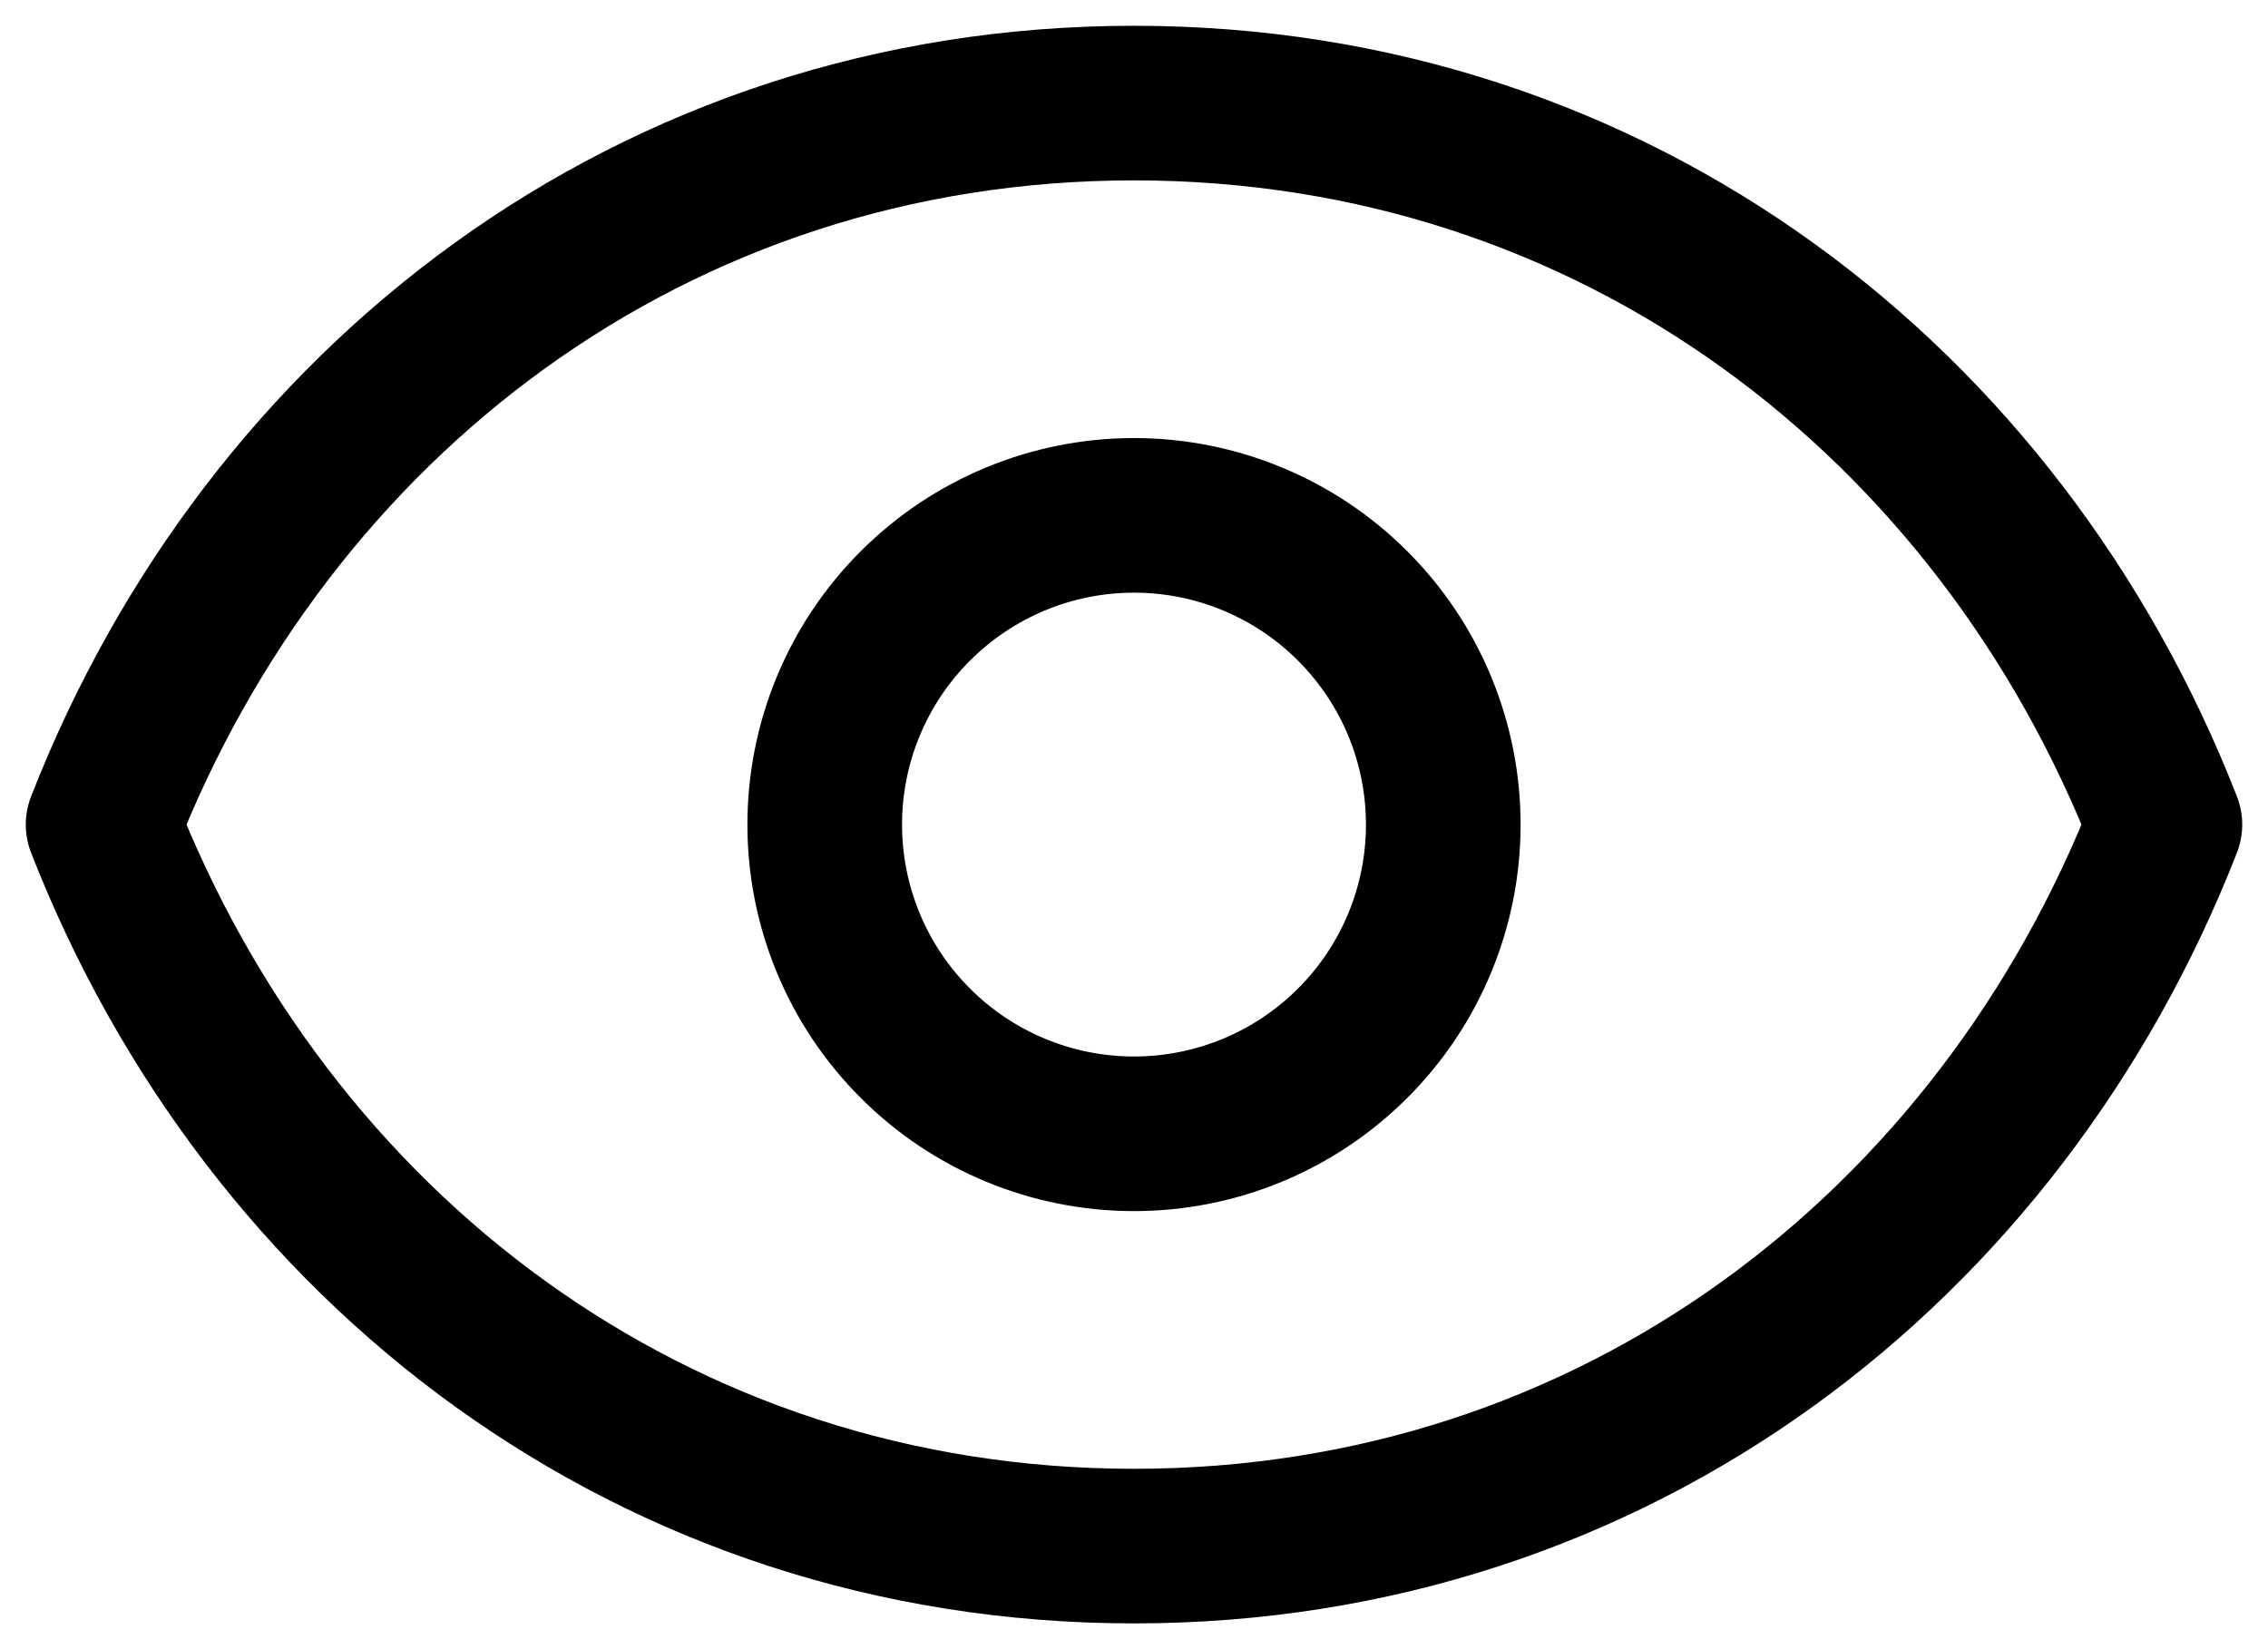
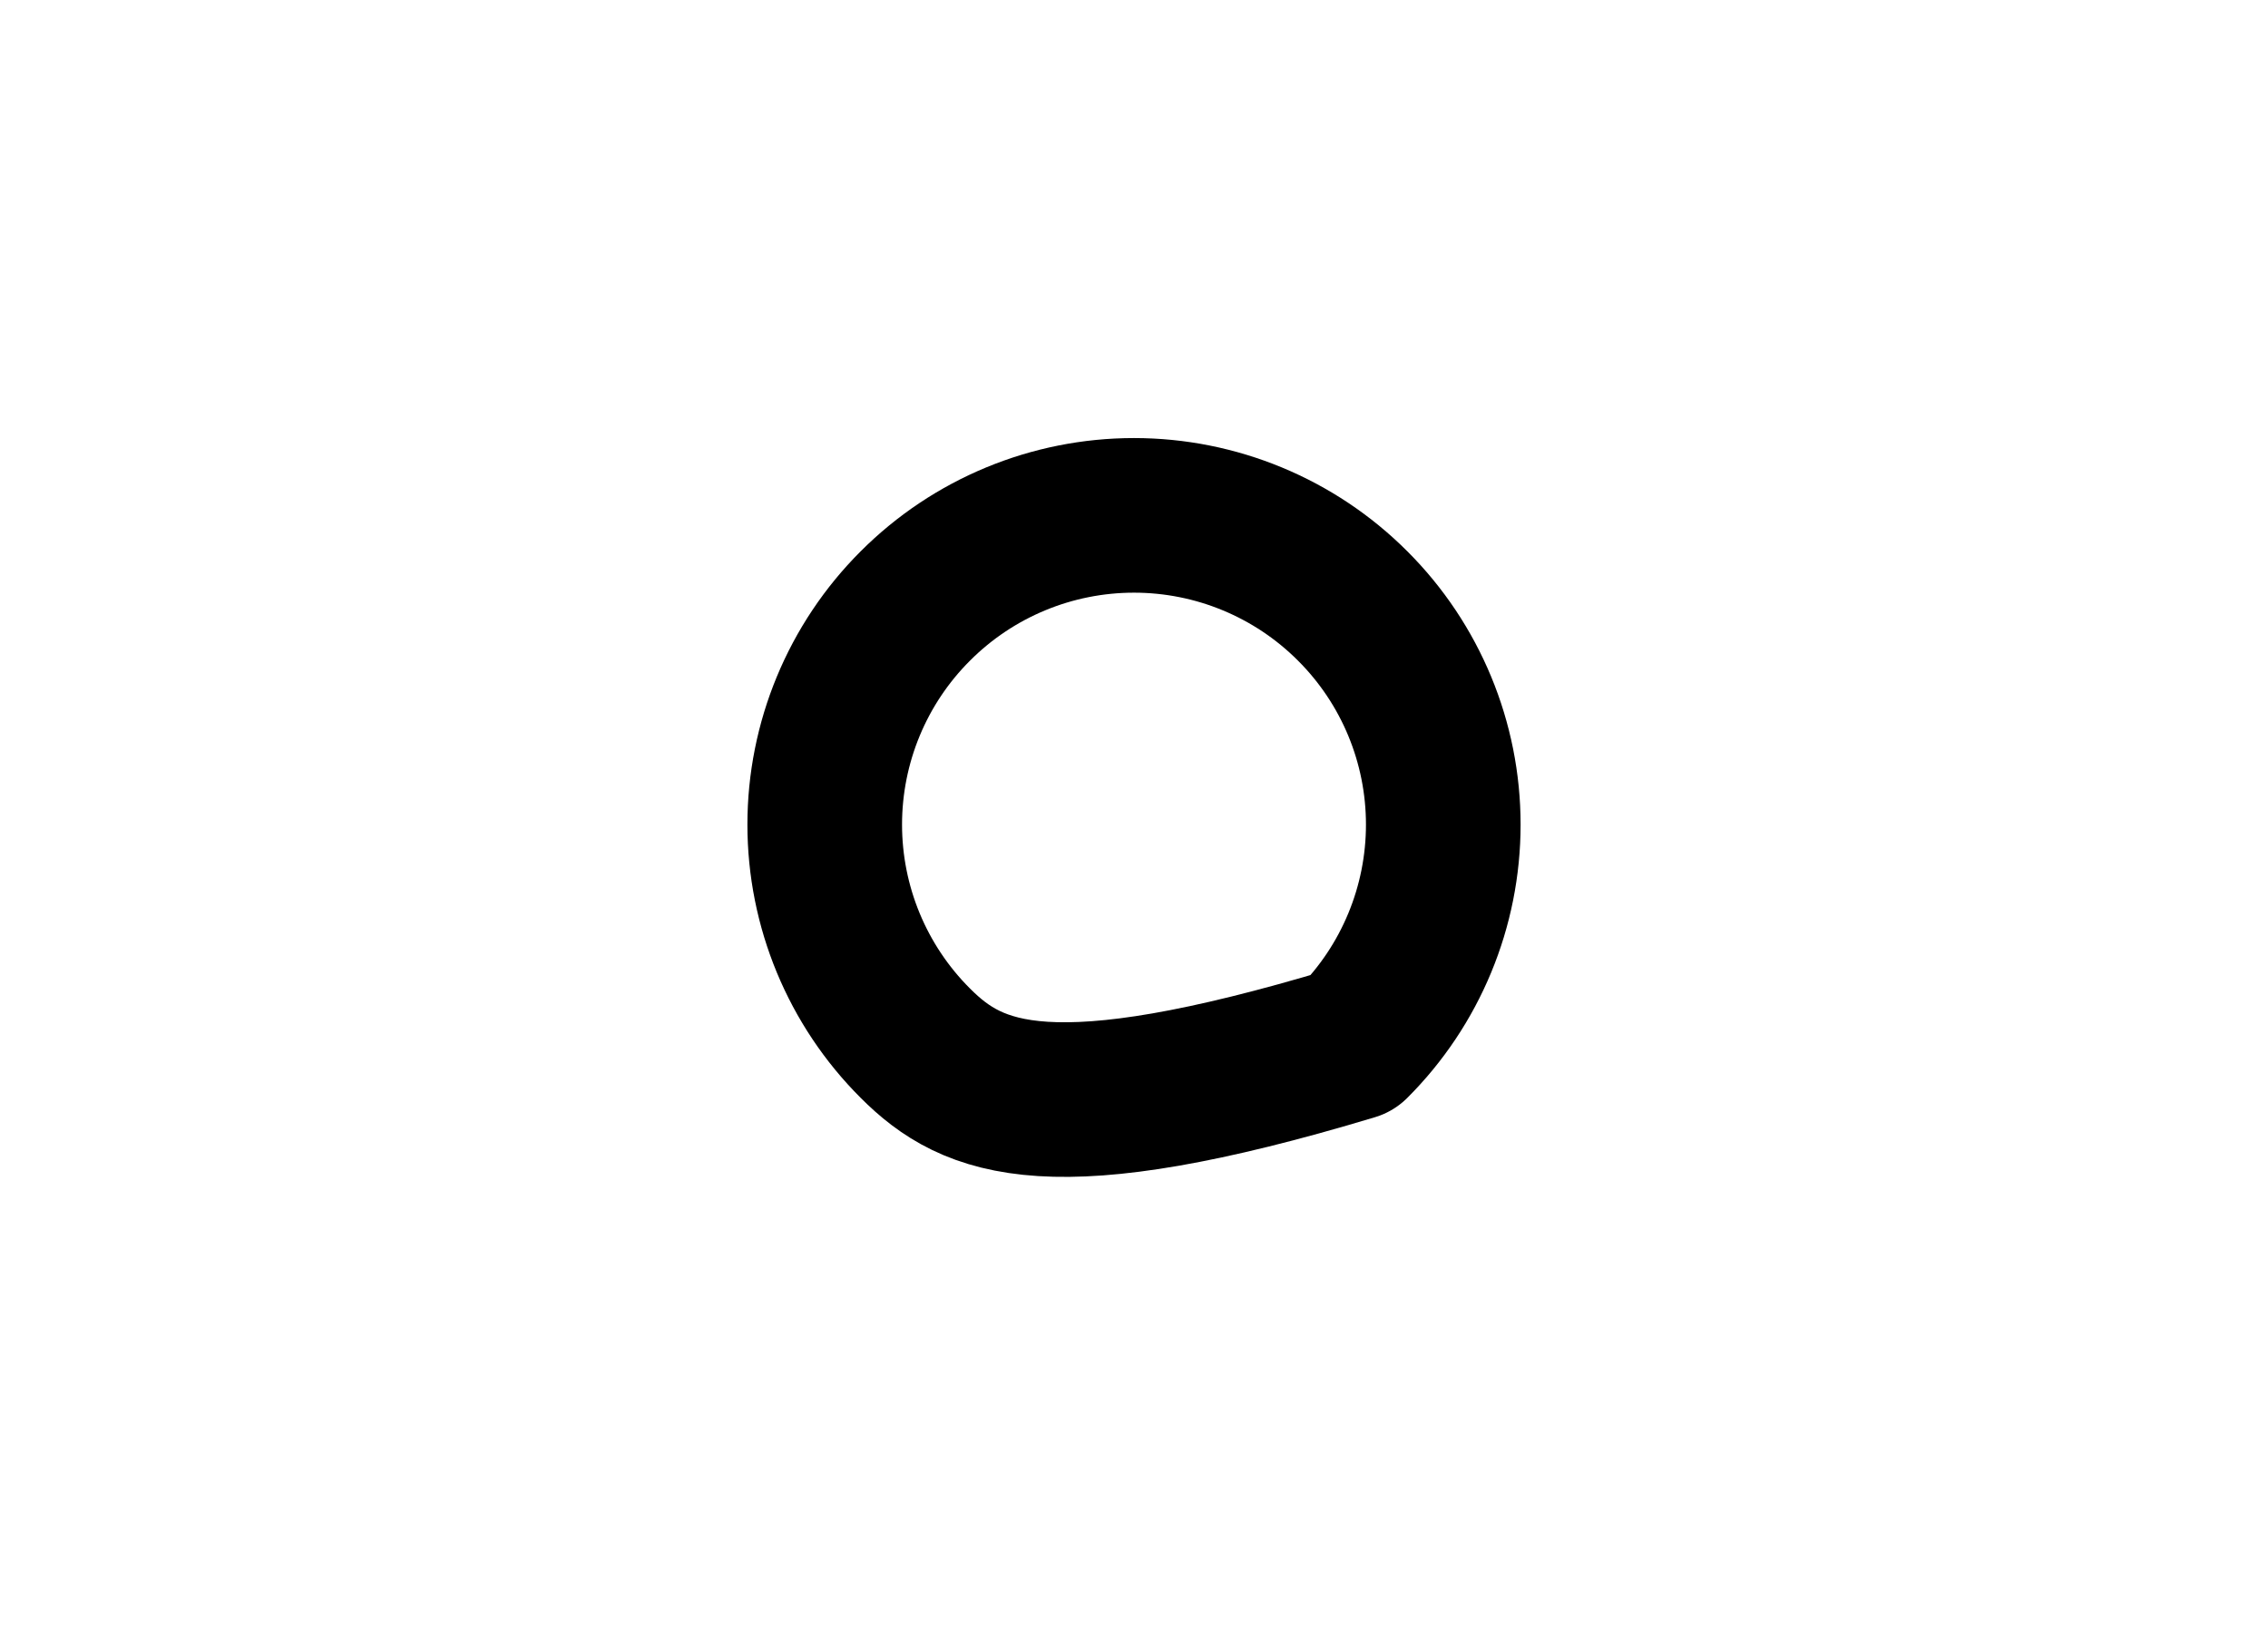
<svg xmlns="http://www.w3.org/2000/svg" fill="none" height="100%" overflow="visible" preserveAspectRatio="none" style="display: block;" viewBox="0 0 22 16" width="100%">
  <g id="Group">
-     <path d="M14 8C14 8.796 13.684 9.559 13.121 10.121C12.559 10.684 11.796 11 11 11C10.204 11 9.441 10.684 8.879 10.121C8.316 9.559 8 8.796 8 8C8 7.204 8.316 6.441 8.879 5.879C9.441 5.316 10.204 5 11 5C11.796 5 12.559 5.316 13.121 5.879C13.684 6.441 14 7.204 14 8Z" id="Vector" stroke="black" stroke-linecap="round" stroke-linejoin="round" stroke-width="1.5" />
-     <path d="M1 8C2.6 3.903 6.336 1 11 1C15.664 1 19.4 3.903 21 8C19.4 12.097 15.664 15 11 15C6.336 15 2.6 12.097 1 8Z" id="Vector_2" stroke="black" stroke-linecap="round" stroke-linejoin="round" stroke-width="1.5" />
+     <path d="M14 8C14 8.796 13.684 9.559 13.121 10.121C10.204 11 9.441 10.684 8.879 10.121C8.316 9.559 8 8.796 8 8C8 7.204 8.316 6.441 8.879 5.879C9.441 5.316 10.204 5 11 5C11.796 5 12.559 5.316 13.121 5.879C13.684 6.441 14 7.204 14 8Z" id="Vector" stroke="black" stroke-linecap="round" stroke-linejoin="round" stroke-width="1.5" />
  </g>
</svg>